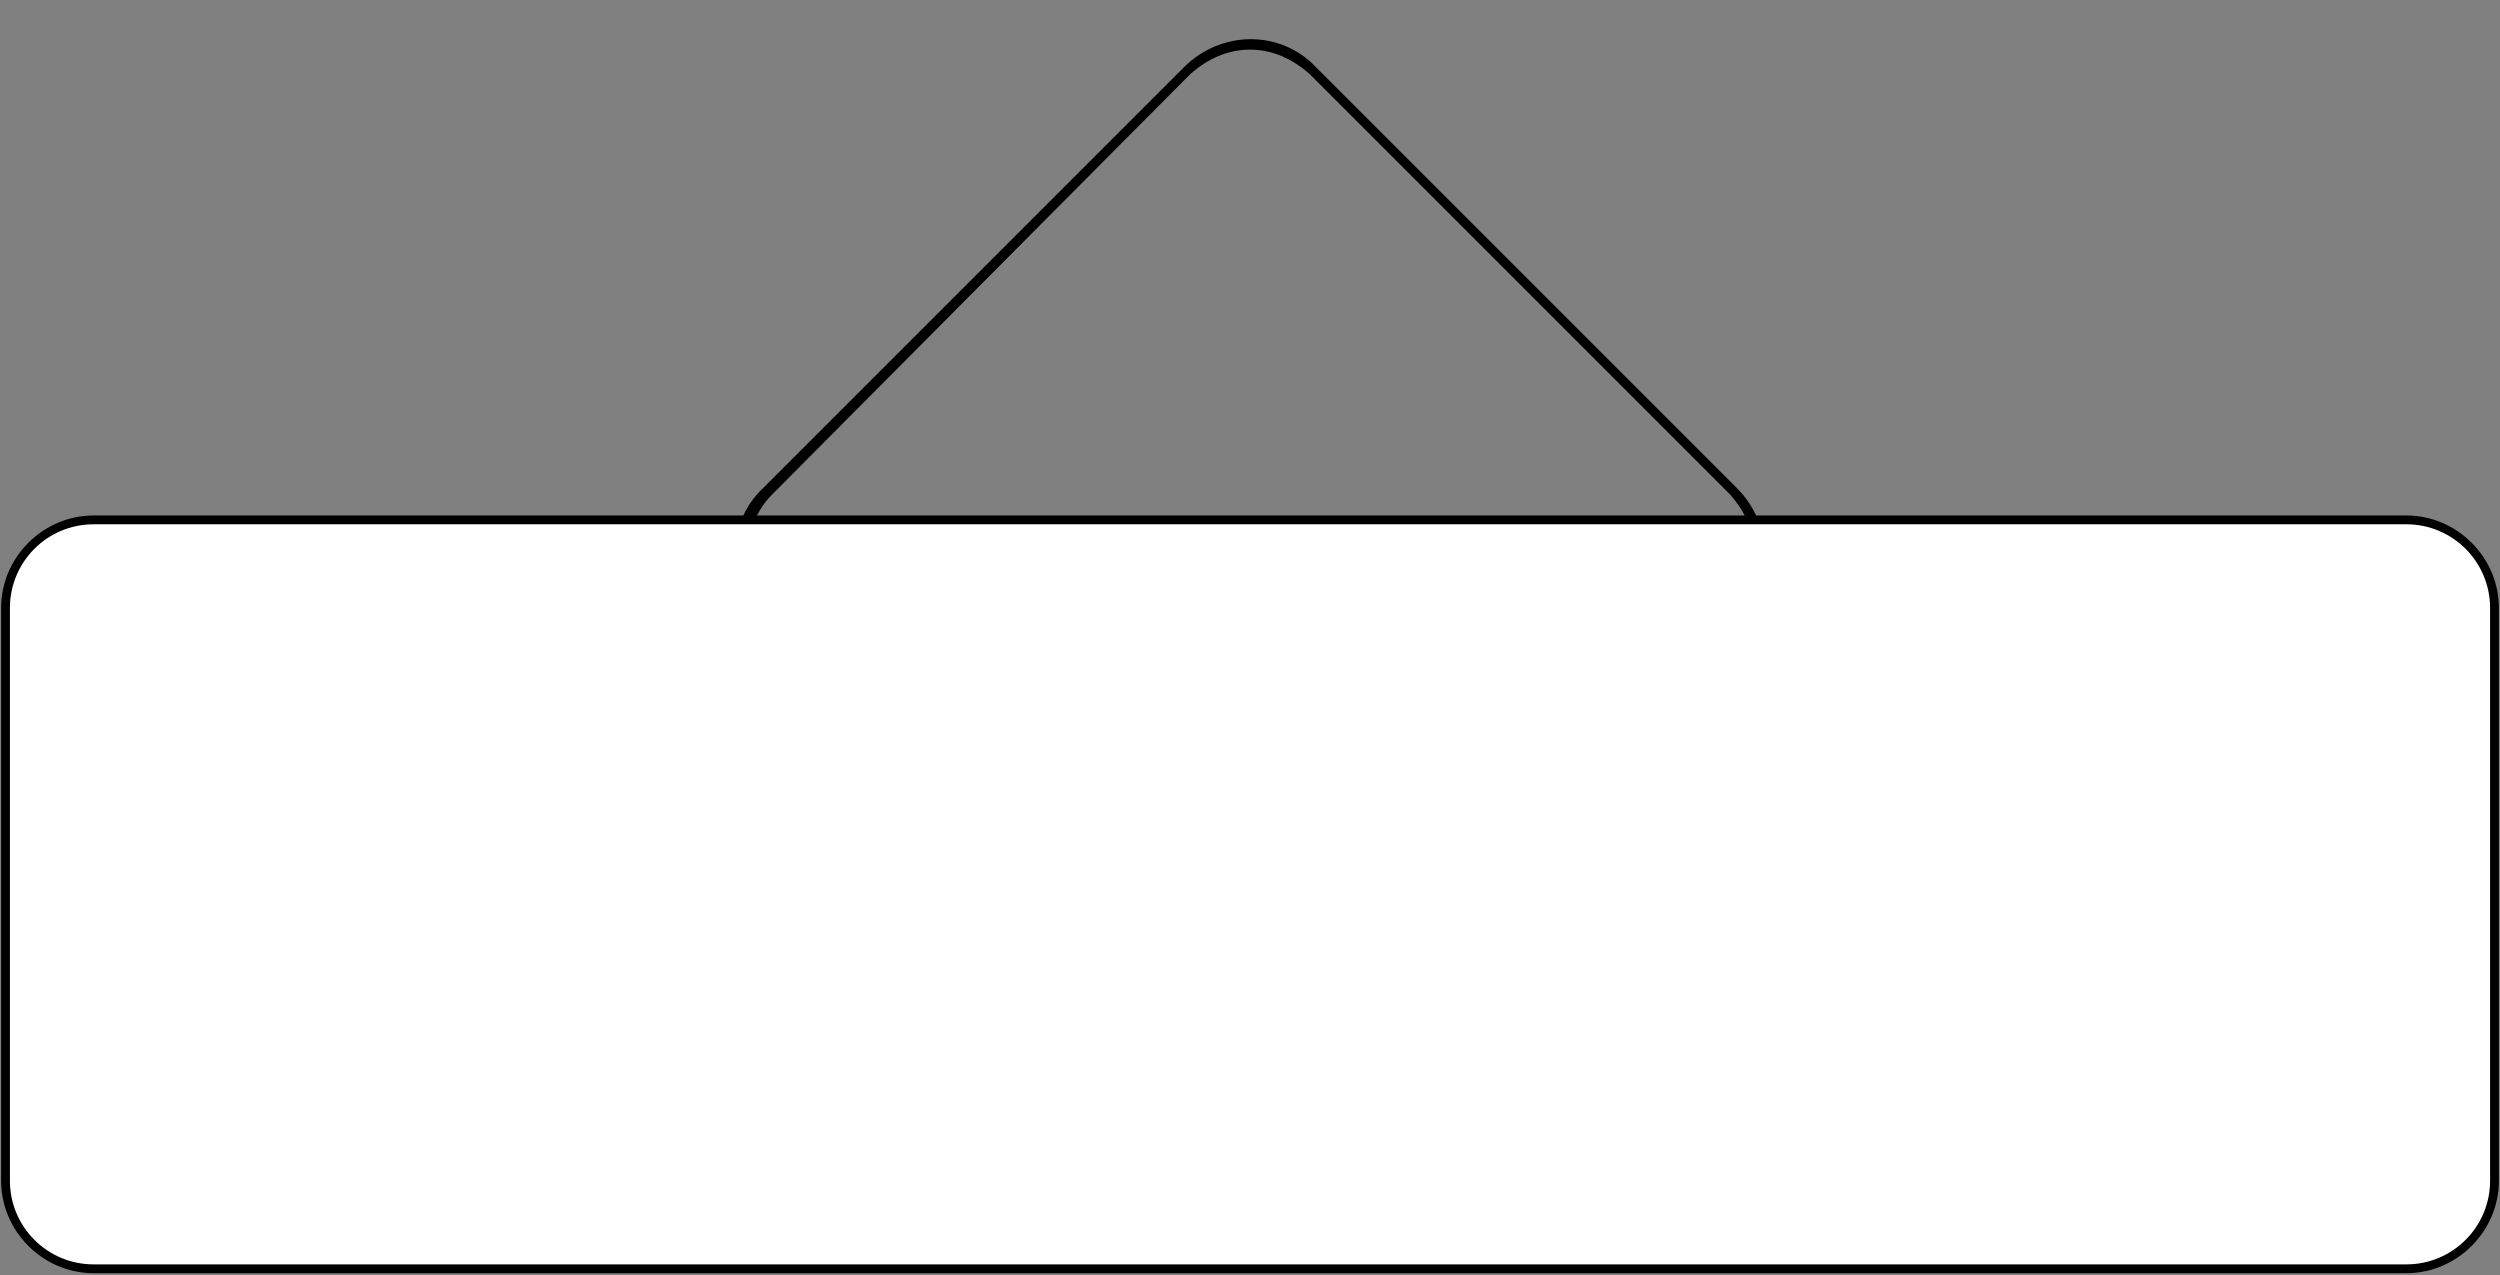
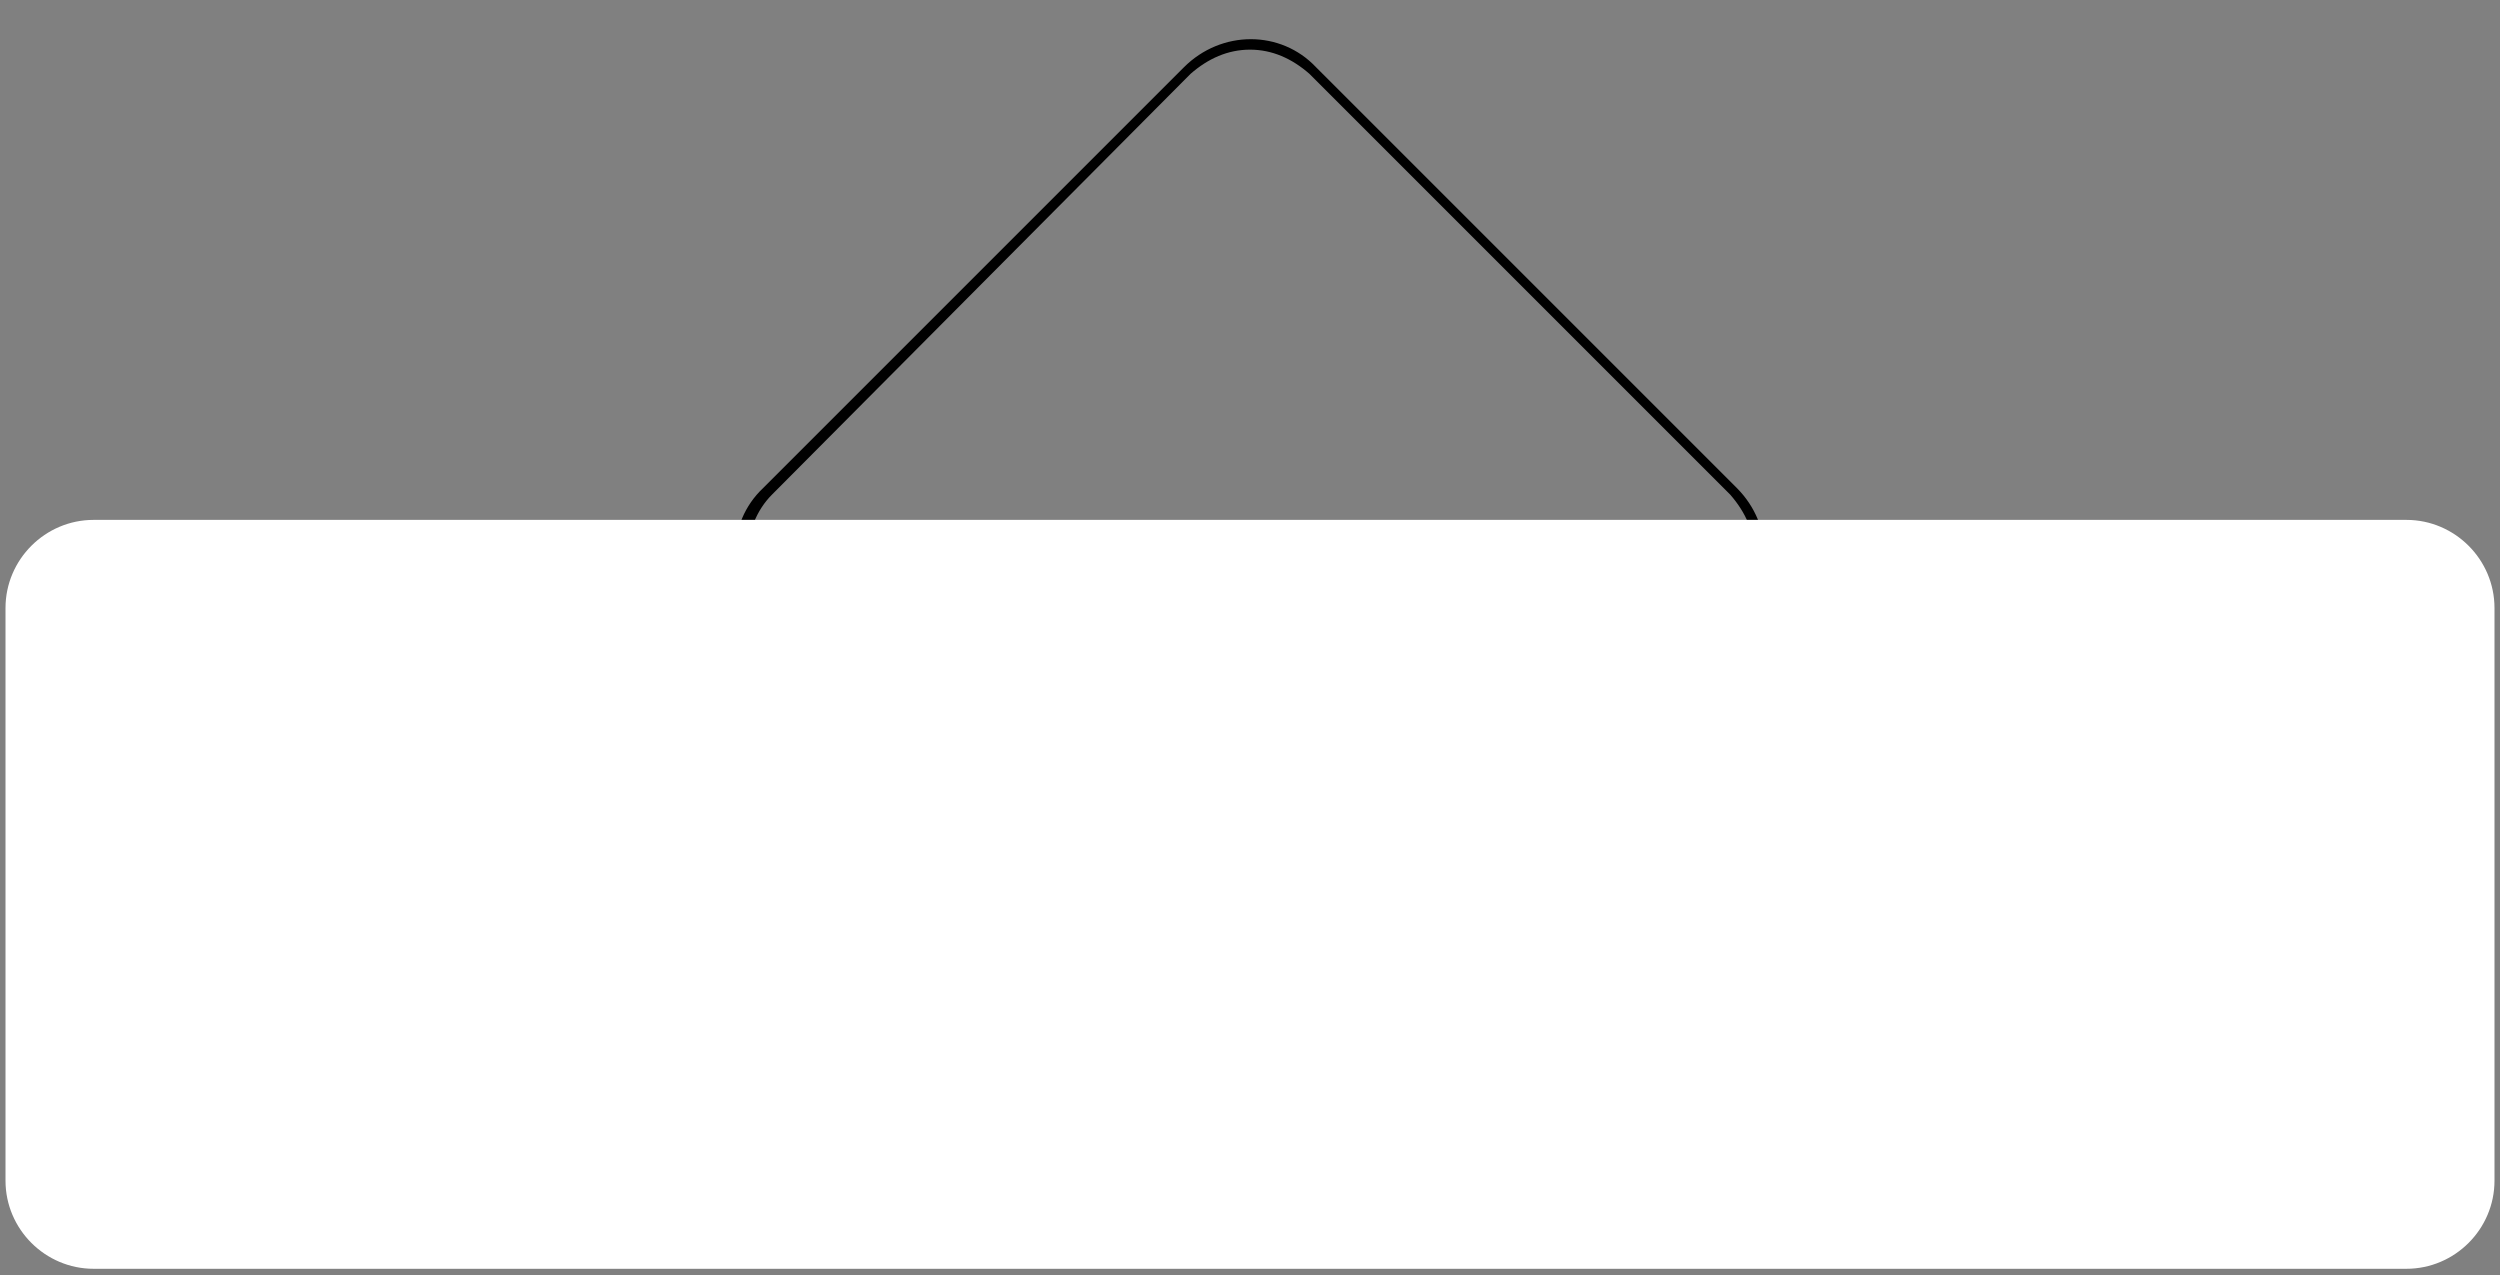
<svg xmlns="http://www.w3.org/2000/svg" version="1.1" id="レイヤー_1" x="0px" y="0px" viewBox="0 0 113.5 57.9" style="enable-background:new 0 0 113.5 57.9;" xml:space="preserve">
  <rect x="0" y="0" width="113.5" height="57.9" fill="#808080" stroke="none" />
  <style type="text/css">
	.st0{fill:#FFFFFF;}
</style>
  <g id="title_bg" transform="translate(0.25 0.354)">
    <path d="M56.5,48.1c-1.1,0-2.2-0.4-3-1.2L34.4,27.8c-1.7-1.7-1.7-4.4,0-6L53.5,2.7c1.7-1.7,4.4-1.7,6,0l19.1,19.1   c1.7,1.7,1.7,4.4,0,6L59.5,46.8C58.7,47.7,57.6,48.1,56.5,48.1z M56.5,1.9c-1,0-1.9,0.4-2.7,1.1L34.8,22.1   c-0.7,0.7-1.1,1.7-1.1,2.7s0.4,1.9,1.1,2.7l19.1,19.1c1.5,1.5,3.8,1.5,5.3,0l19.1-19.1c0.7-0.7,1.1-1.7,1.1-2.7s-0.4-1.9-1.1-2.7   L59.2,3C58.4,2.3,57.5,1.9,56.5,1.9z" />
    <g id="グループ_15" transform="translate(-655 -1914.751)">
      <g>
        <path id="長方形_36_00000116197853920612515490000015538362590396138664_" class="st0" d="M659,1938h105c2.2,0,4,1.8,4,4v26     c0,2.2-1.8,4-4,4H659c-2.2,0-4-1.8-4-4v-26C655,1939.8,656.8,1938,659,1938z" />
-         <path d="M764,1972.2H659c-2.3,0-4.2-1.9-4.2-4.2v-26c0-2.3,1.9-4.2,4.2-4.2h105c2.3,0,4.2,1.9,4.2,4.2v26     C768.2,1970.3,766.3,1972.2,764,1972.2z M659,1938.2c-2.1,0-3.8,1.7-3.8,3.8v26c0,2.1,1.7,3.8,3.8,3.8h105c2.1,0,3.8-1.7,3.8-3.8     v-26c0-2.1-1.7-3.8-3.8-3.8H659z" />
      </g>
    </g>
  </g>
</svg>